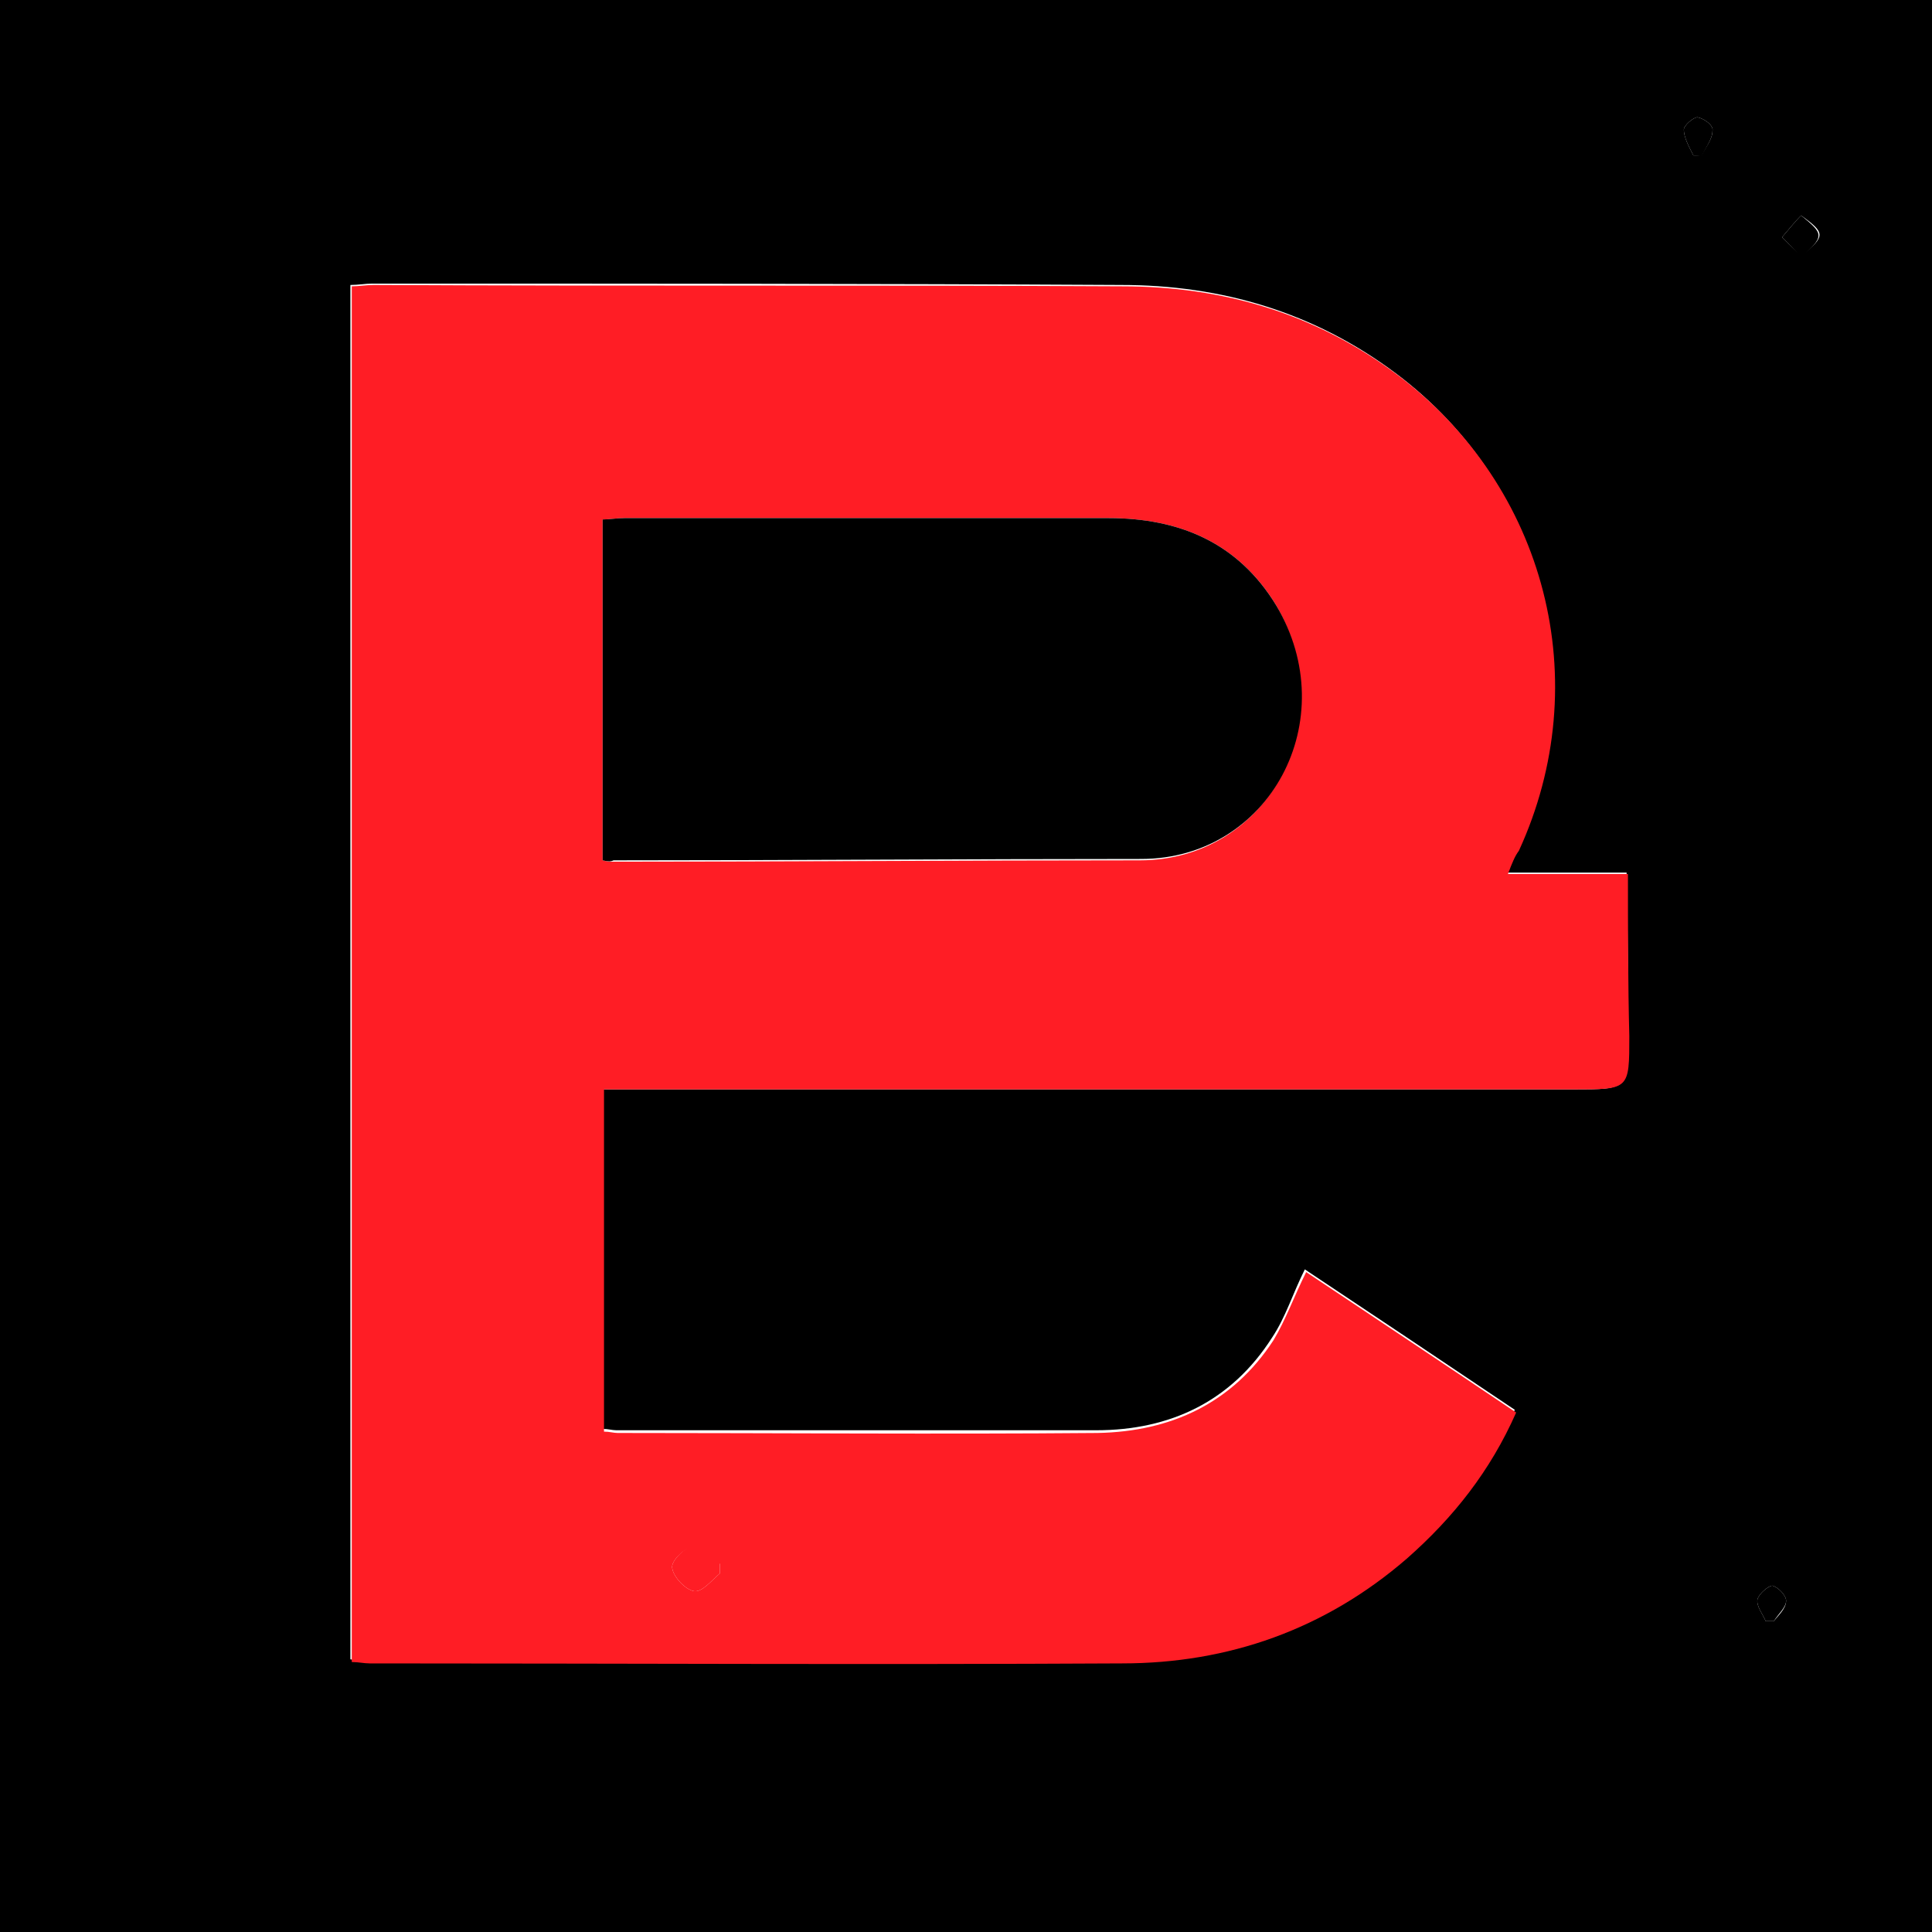
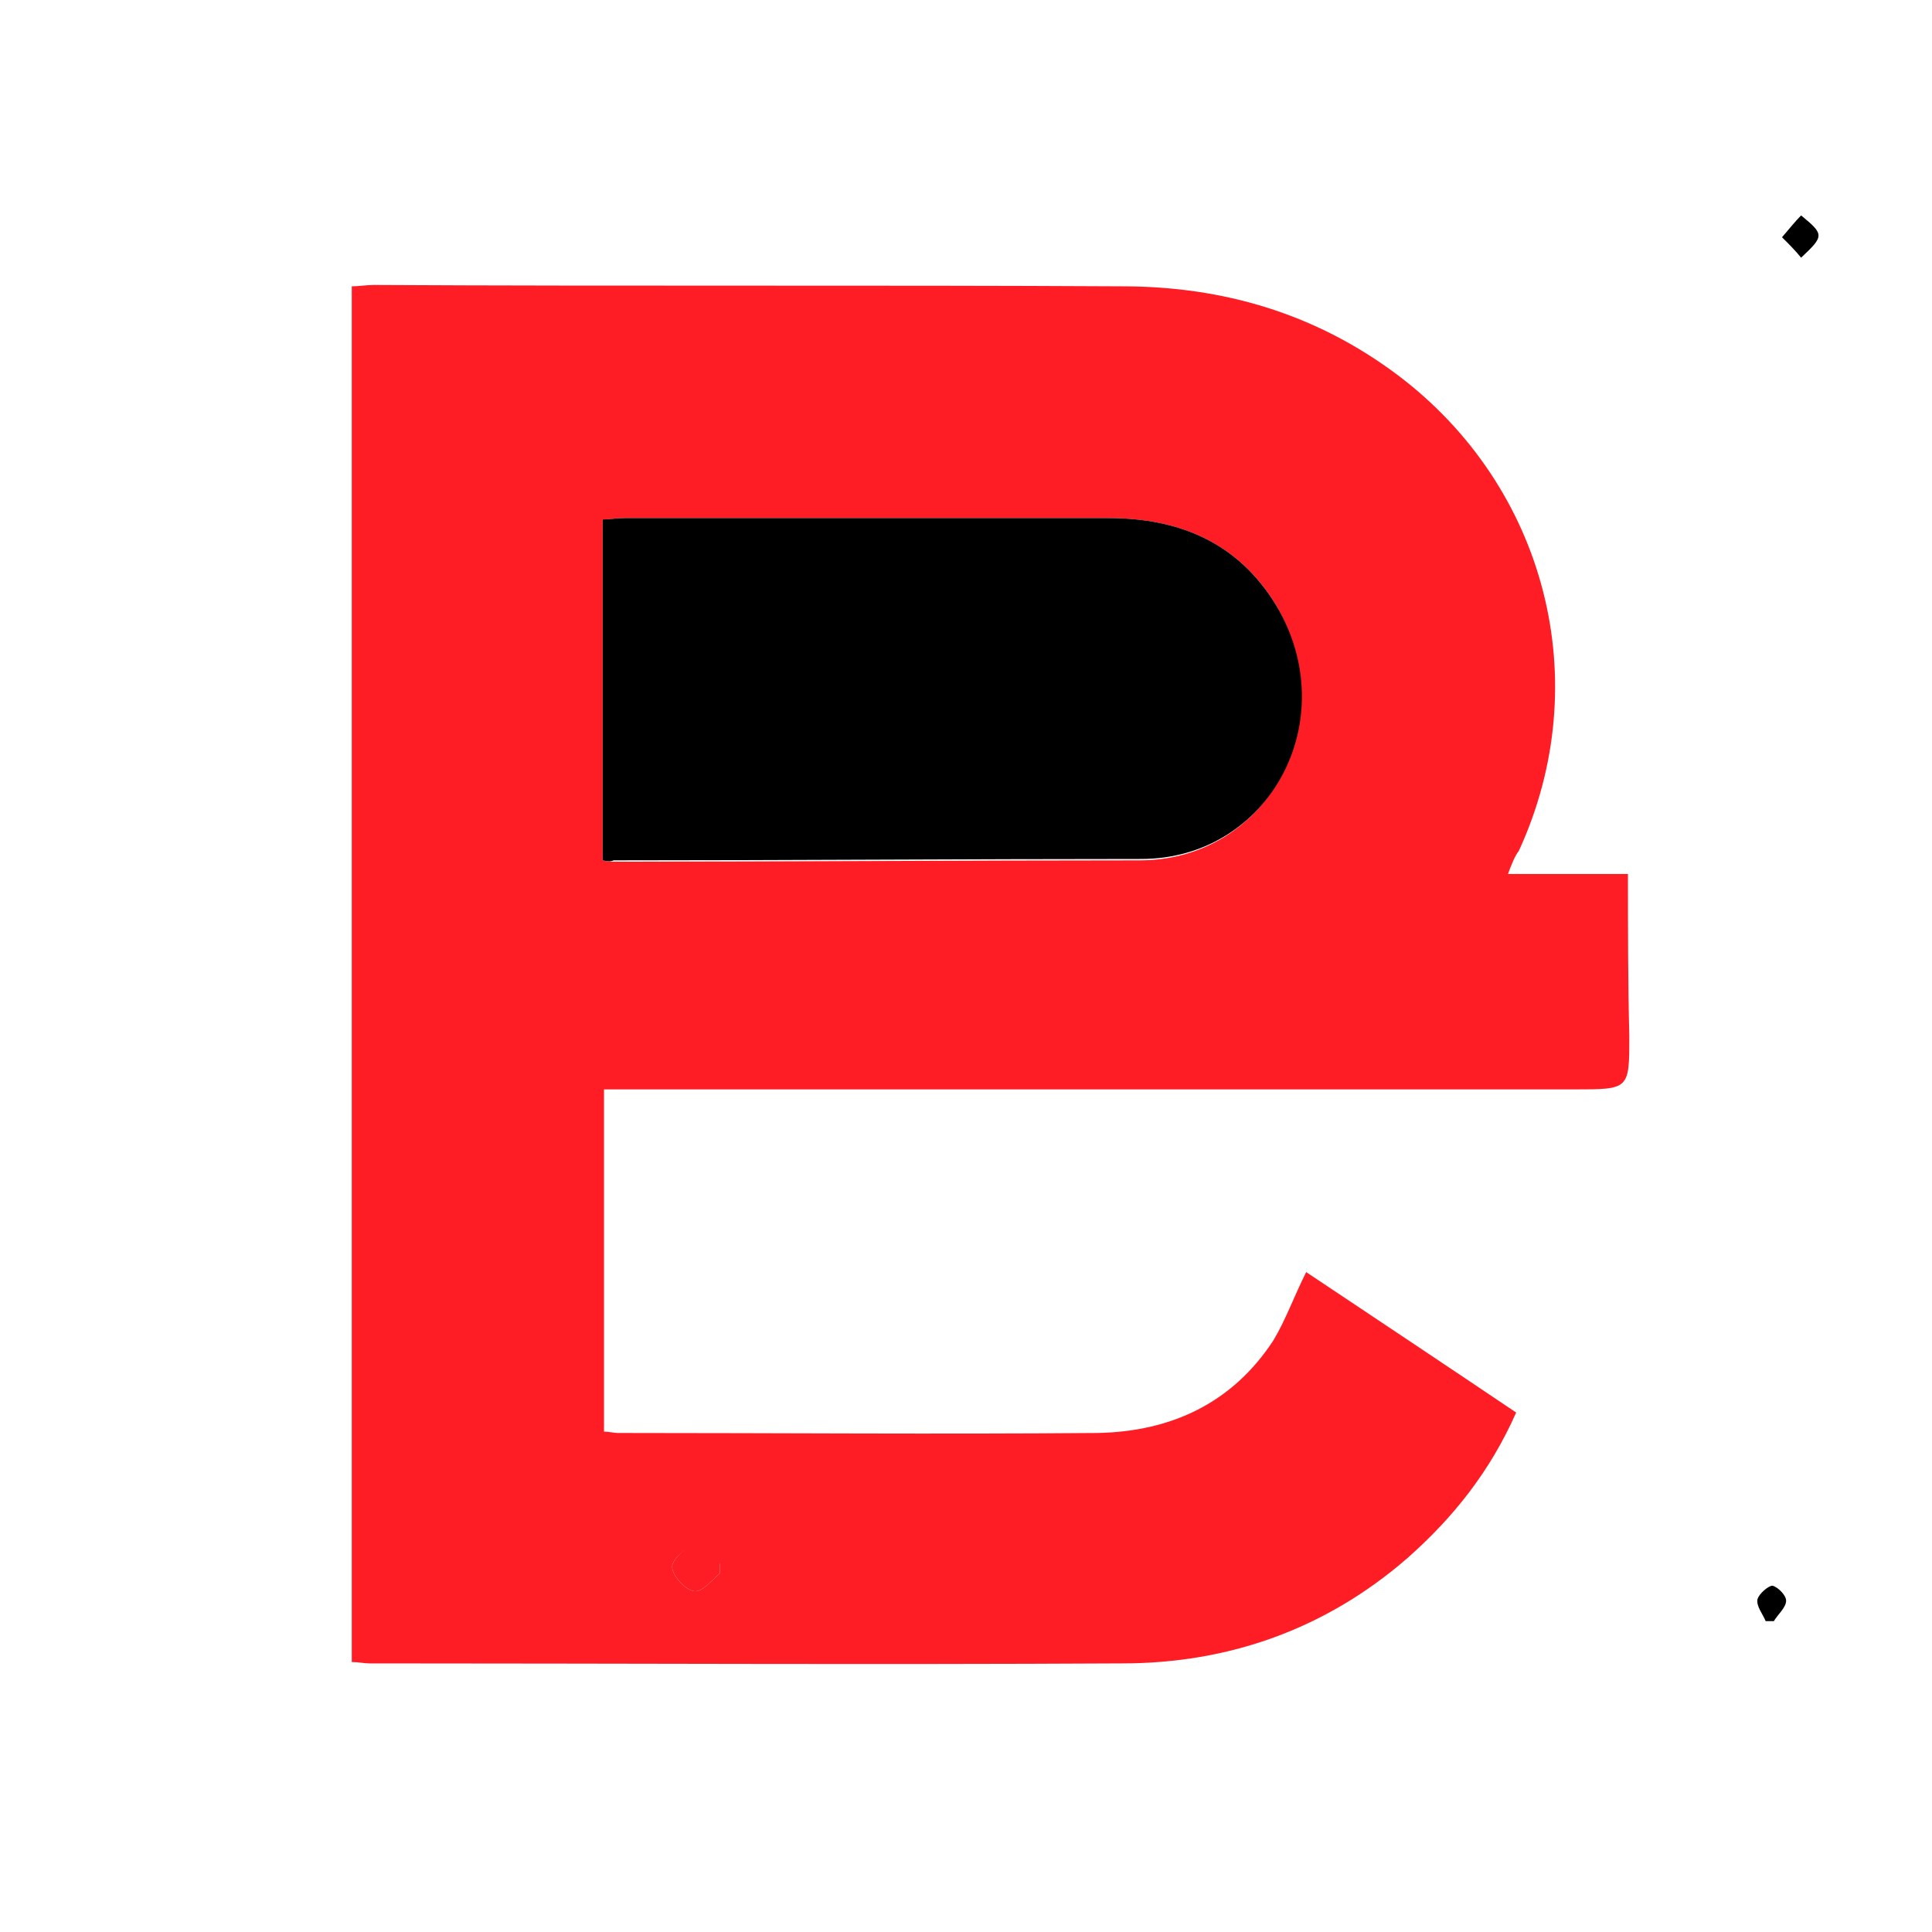
<svg xmlns="http://www.w3.org/2000/svg" version="1.1" id="Ebene_1" x="0px" y="0px" width="141.7px" height="141.7px" viewBox="0 0 141.7 141.7" style="enable-background:new 0 0 141.7 141.7;" xml:space="preserve">
  <style type="text/css"> .st0{fill:#FF1D25;} </style>
  <g>
-     <path d="M-1.6-3.5V145h144.8V-3.5H-1.6z M119.4,76c0,3.9,0,3.9-4,3.9c-22.6,0-45.2,0-67.8,0h-3.4v24.9c0.4,0,0.7,0.1,1,0.1 c11.7,0,23.4,0,35.2,0c5.4,0,9.9-2.1,12.9-6.8c1-1.5,1.5-3.2,2.4-5c5.1,3.4,10.2,6.8,15.4,10.3c-1.9,4.3-4.6,7.8-8,10.7 c-6,5.2-13,7.7-20.9,7.7c-18.4,0.1-36.8,0-55.2,0c-0.4,0-0.8,0-1.3-0.1V20.9c0.6,0,1.1-0.1,1.6-0.1c18.3,0,36.6,0,54.9,0.1 c7.4,0,14.2,2,20.2,6.5c10.9,8.2,14.5,22.5,8.9,34.9c-0.2,0.5-0.4,1-0.8,1.7h8.8C119.4,68.1,119.4,72.1,119.4,76z M124.8,11.4 c-0.2,0-0.4,0-0.6,0c-0.3-0.6-0.7-1.3-0.7-1.9c0-0.3,0.7-0.9,1-0.9c0.5,0.1,1.2,0.6,1.1,1C125.6,10.2,125.1,10.8,124.8,11.4z M130.1,118.9c-0.2,0-0.4,0-0.6,0c-0.2-0.5-0.7-1.1-0.6-1.6c0.1-0.4,0.8-1,1.1-1c0.4,0.1,1,0.7,1,1.1 C131,118,130.4,118.5,130.1,118.9z M132.1,18.8c-0.4-0.4-0.9-0.9-1.4-1.4c0.6-0.7,1-1.2,1.4-1.6C133.9,17.1,133.9,17.3,132.1,18.8z " />
    <path class="st0" d="M119.4,64.1h-8.8c0.3-0.8,0.5-1.3,0.8-1.7c5.7-12.4,2-26.7-8.9-34.9c-6-4.5-12.8-6.5-20.2-6.5 c-18.3-0.1-36.6,0-54.9-0.1c-0.5,0-1.1,0.1-1.6,0.1v100.9c0.5,0,0.9,0.1,1.3,0.1c18.4,0,36.8,0.1,55.2,0c7.8,0,14.9-2.5,20.9-7.7 c3.4-3,6.1-6.4,8-10.7c-5.2-3.5-10.3-6.9-15.4-10.3c-0.9,1.8-1.5,3.5-2.4,5c-3,4.6-7.5,6.7-12.9,6.8c-11.7,0.1-23.4,0-35.2,0 c-0.3,0-0.6-0.1-1-0.1V79.9h3.4c22.6,0,45.2,0,67.8,0c4,0,4,0,4-3.9C119.4,72.1,119.4,68.1,119.4,64.1z M50.8,113.5 c0.6-0.1,1.3,0.7,2,1.2l0,0.7c-0.6,0.5-1.3,1.4-1.9,1.3c-0.6-0.1-1.5-1-1.6-1.7C49.2,114.5,50.2,113.5,50.8,113.5z M83.6,63.1 c-12.9,0-25.8,0.1-38.7,0.1c-0.2,0-0.3,0-0.7-0.1v-25c0.5,0,1-0.1,1.6-0.1c11.8,0,23.7,0,35.5,0c5.2,0,9.5,1.8,12.3,6.4 C98.5,52.9,93,63.1,83.6,63.1z" />
    <path class="st0" d="M52.8,115.4c-0.6,0.5-1.3,1.4-1.9,1.3c-0.6-0.1-1.5-1-1.6-1.7c-0.1-0.5,0.9-1.5,1.5-1.6c0.6-0.1,1.3,0.7,2,1.2 L52.8,115.4z" />
-     <path d="M124.2,11.4c-0.3-0.6-0.7-1.3-0.7-1.9c0-0.3,0.7-0.9,1-0.9c0.5,0.1,1.2,0.6,1.1,1c0,0.6-0.5,1.2-0.8,1.9 C124.6,11.4,124.4,11.4,124.2,11.4z" />
    <path d="M130.7,17.4c0.6-0.7,1-1.2,1.4-1.6c1.7,1.4,1.7,1.5,0,3.1C131.7,18.4,131.2,17.9,130.7,17.4z" />
    <path d="M129.5,118.9c-0.2-0.5-0.7-1.1-0.6-1.6c0.1-0.4,0.8-1,1.1-1c0.4,0.1,1,0.7,1,1.1c0,0.5-0.6,1-0.9,1.5 C129.9,118.9,129.7,118.9,129.5,118.9z" />
    <path d="M44.2,63.1c0-8.3,0-16.6,0-25c0.5,0,1-0.1,1.6-0.1c11.8,0,23.7,0,35.5,0c5.2,0,9.5,1.8,12.3,6.4c5,8.4-0.5,18.6-9.9,18.6 c-12.9,0-25.8,0.1-38.7,0.1C44.8,63.2,44.6,63.2,44.2,63.1z" />
  </g>
</svg>